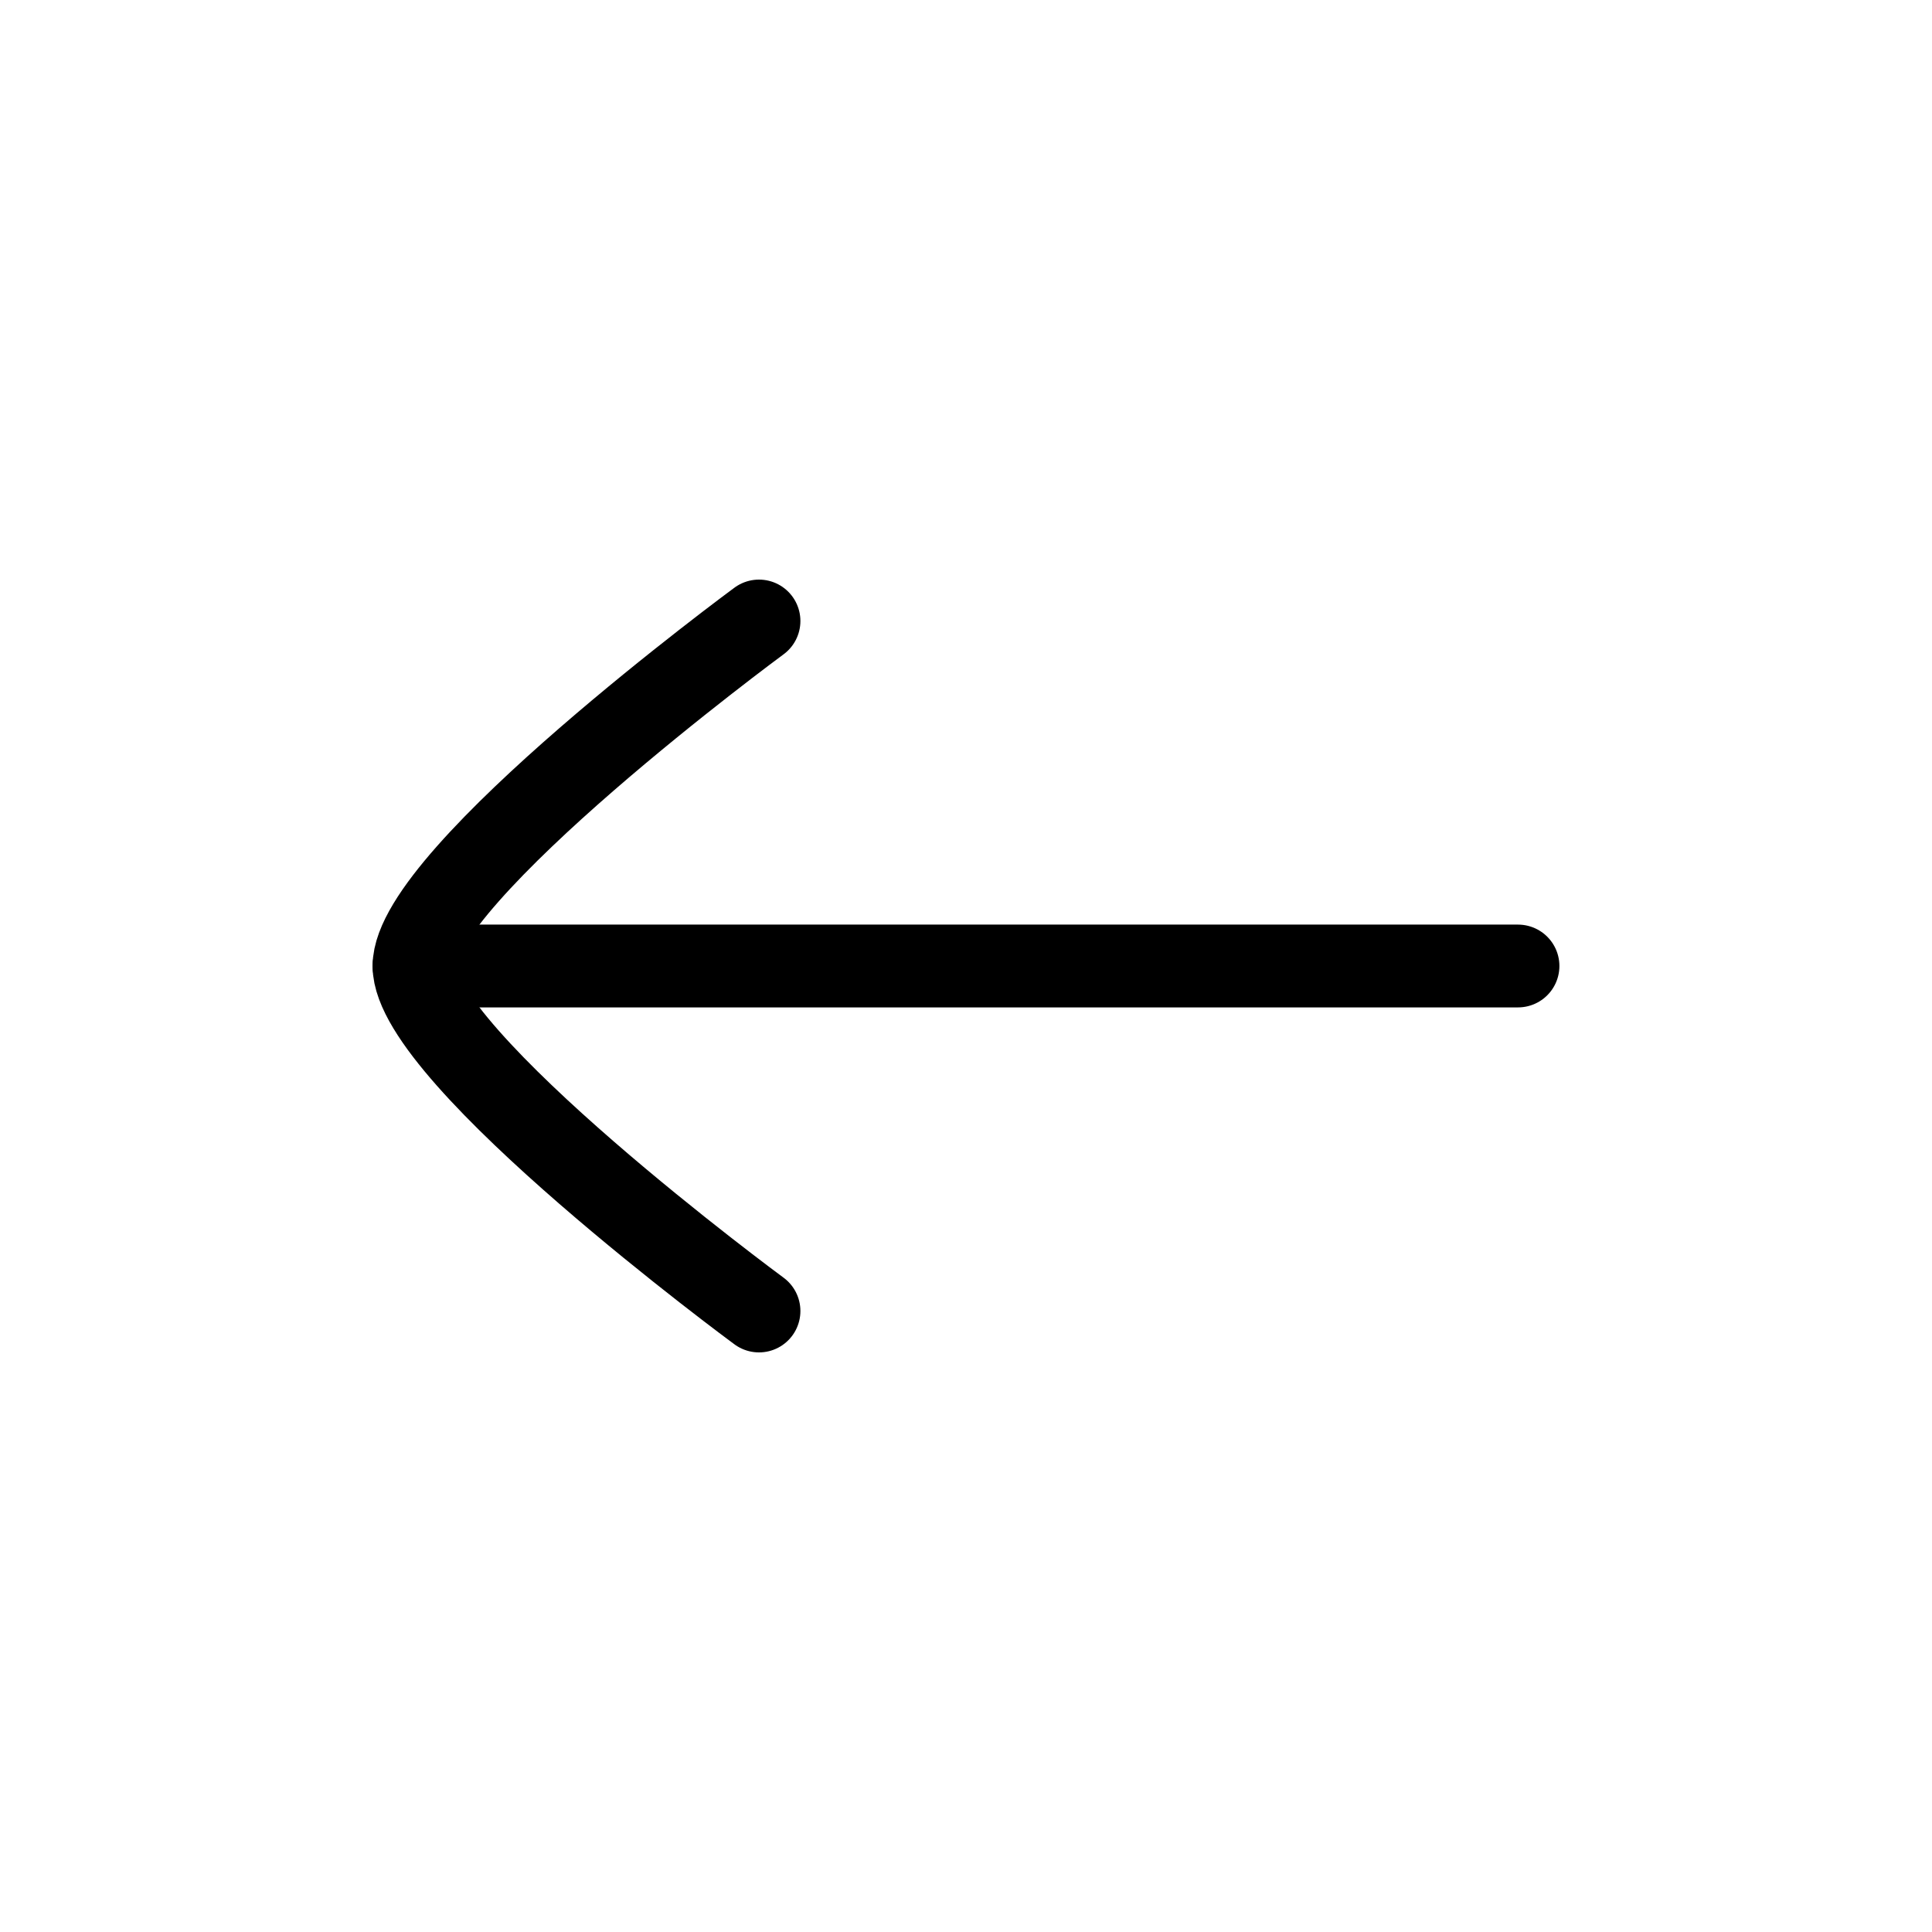
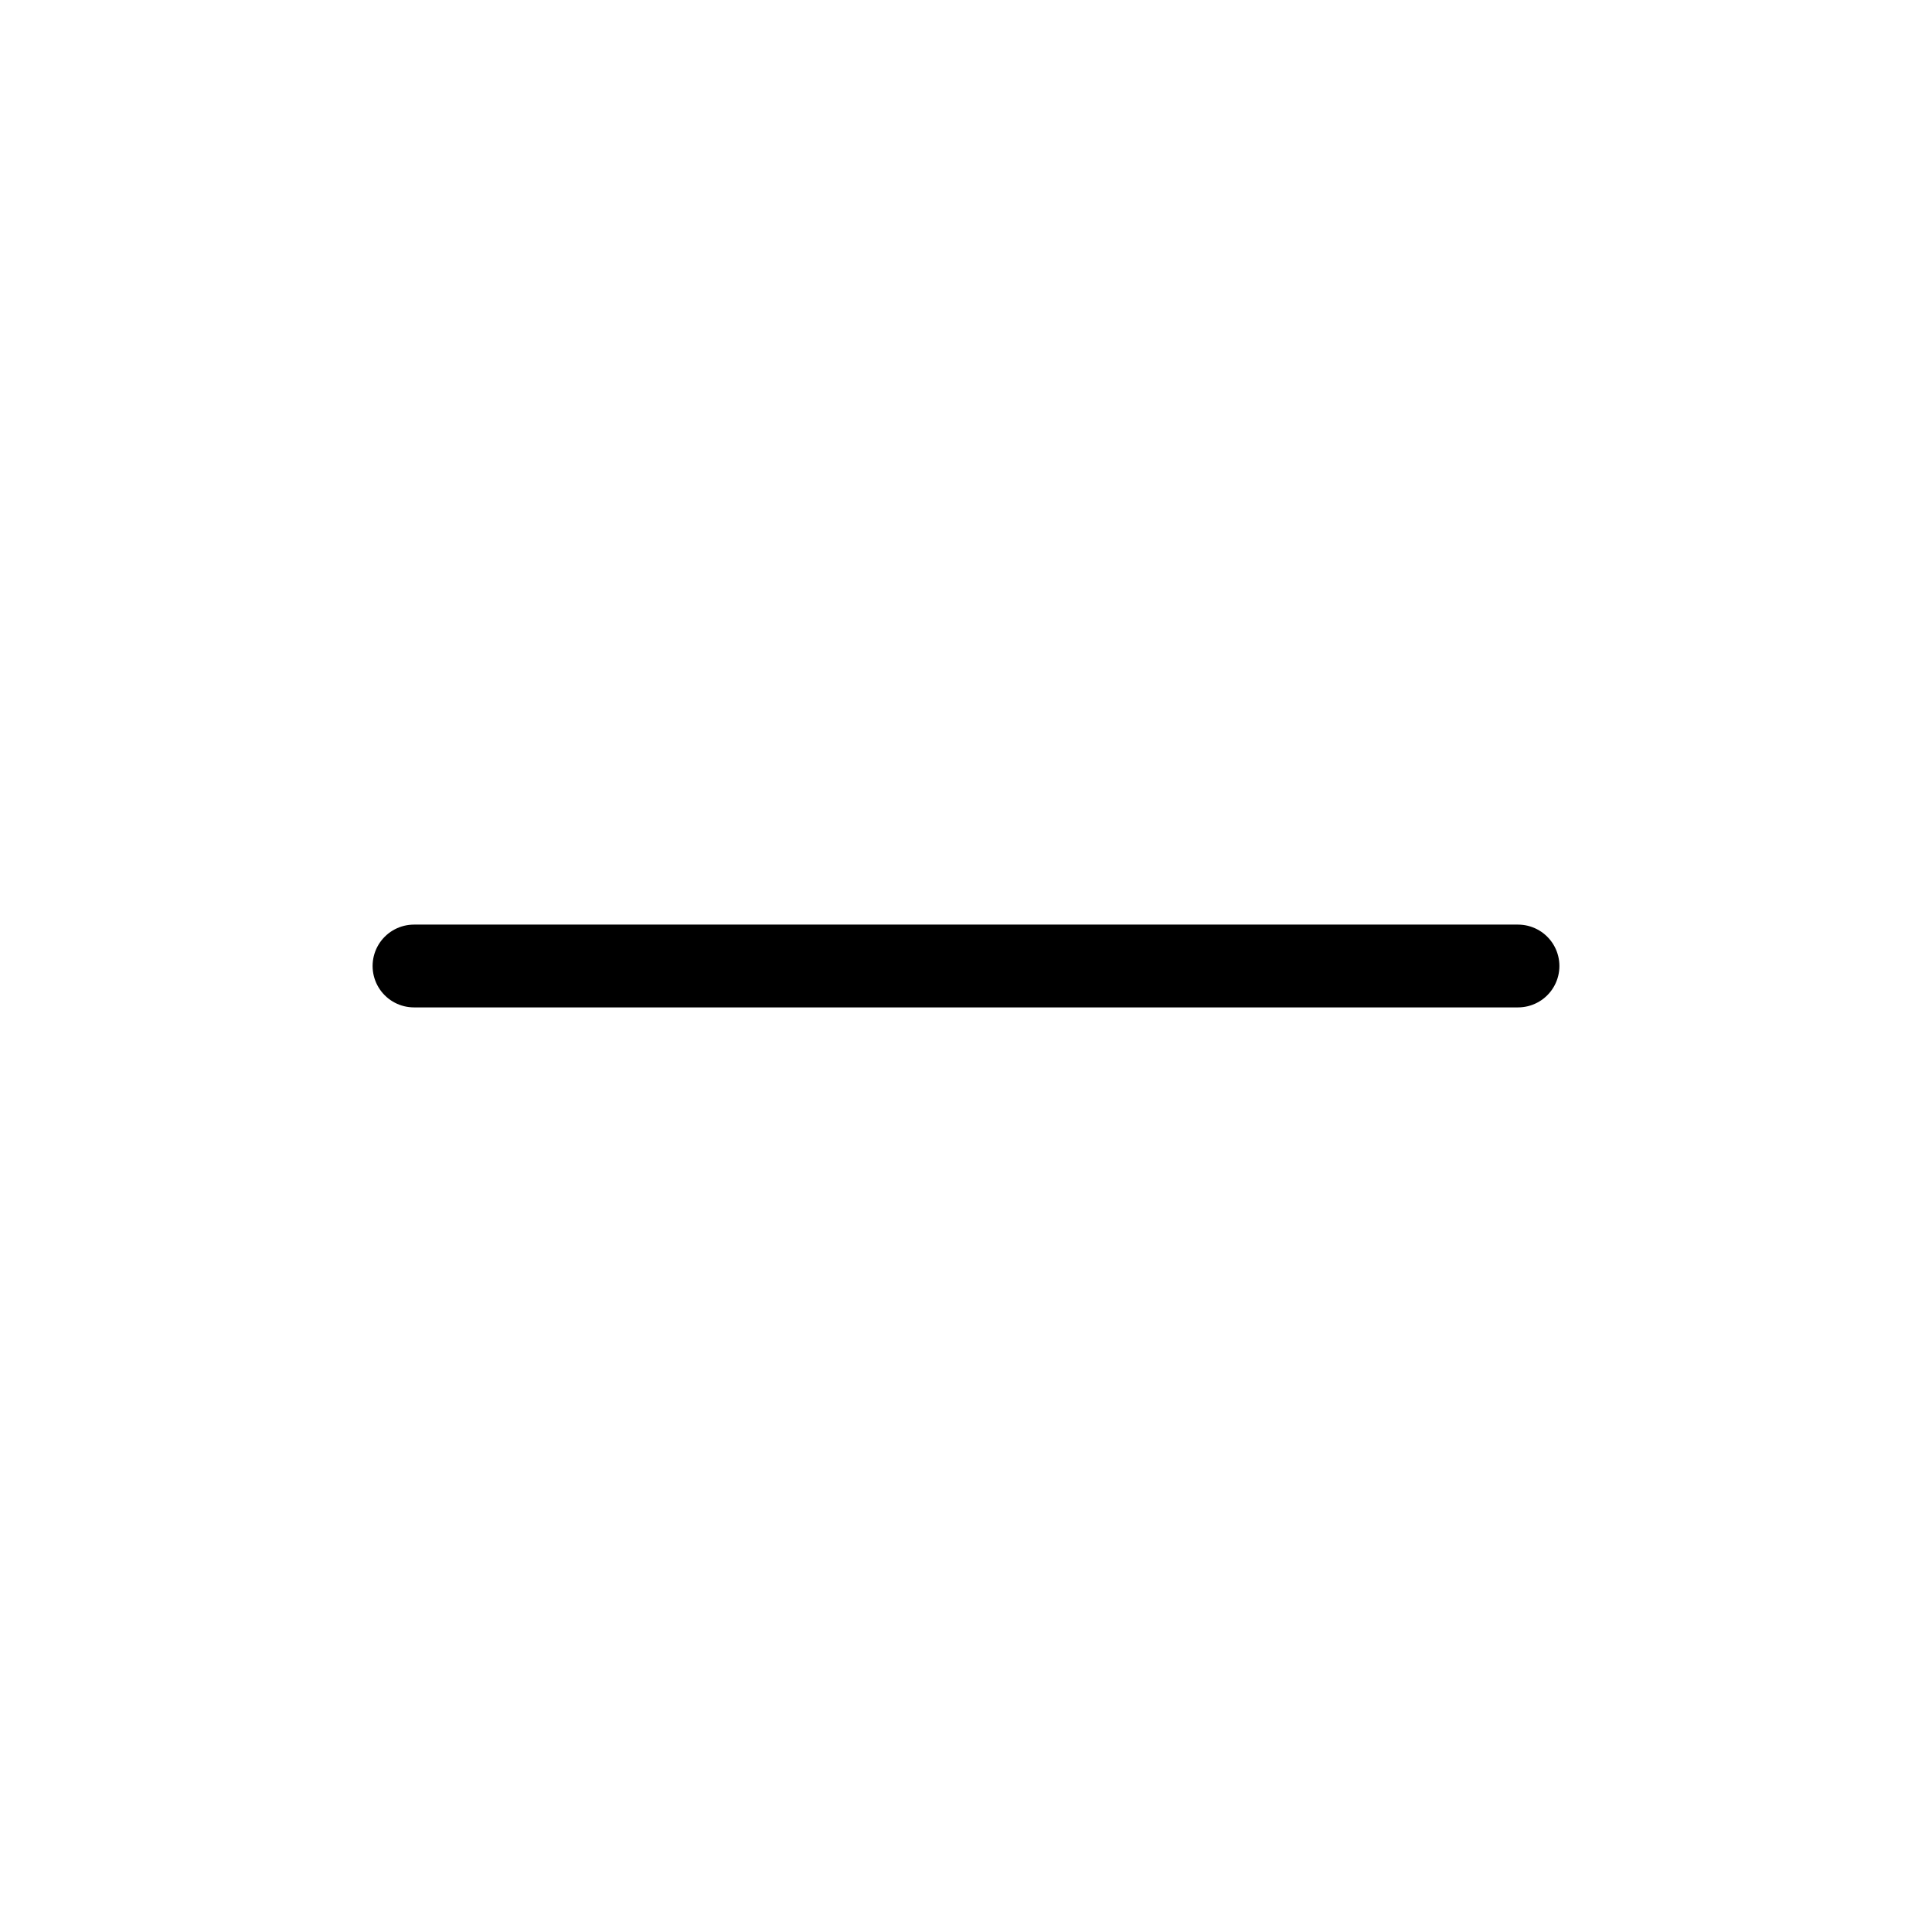
<svg xmlns="http://www.w3.org/2000/svg" fill="none" viewBox="0 0 28 28" height="28" width="28">
  <path stroke-linejoin="round" stroke-linecap="round" stroke-width="1.2" stroke="currentColor" d="M6 14H22" />
-   <path stroke-linejoin="round" stroke-linecap="round" stroke-width="1.2" stroke="currentColor" d="M11 19C11 19 6 15.318 6 14C6 12.682 11 9 11 9" />
</svg>